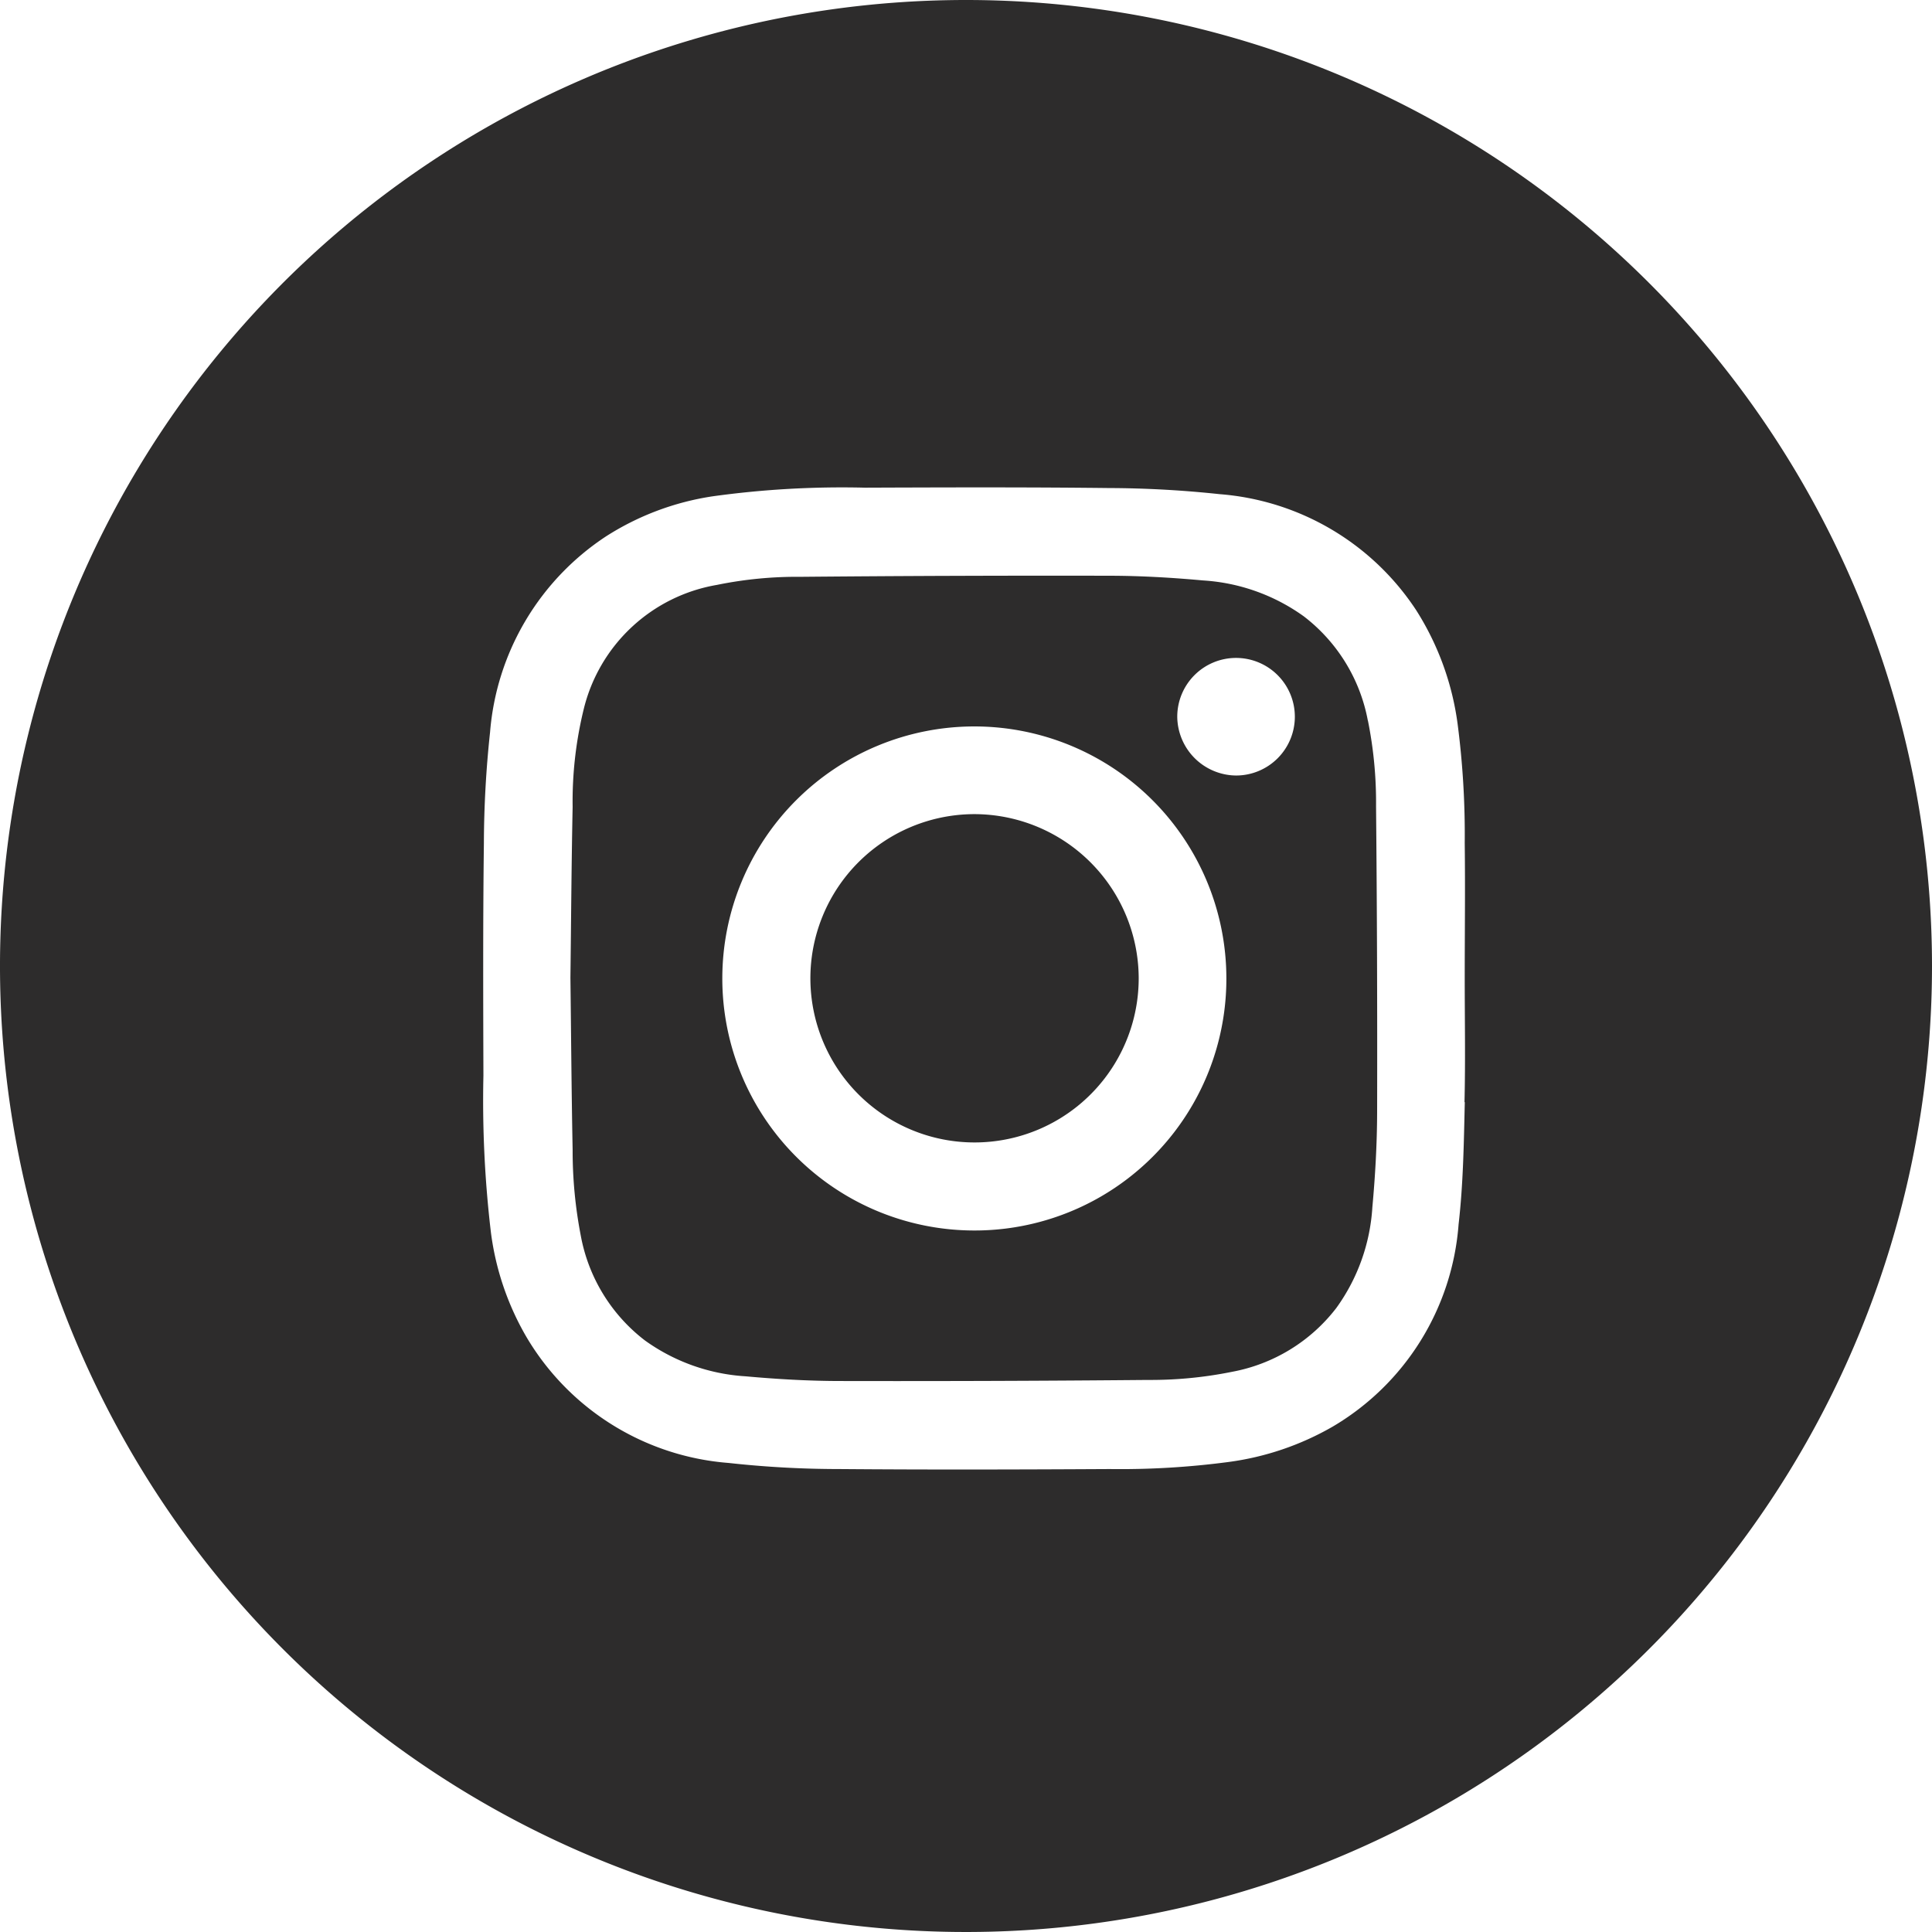
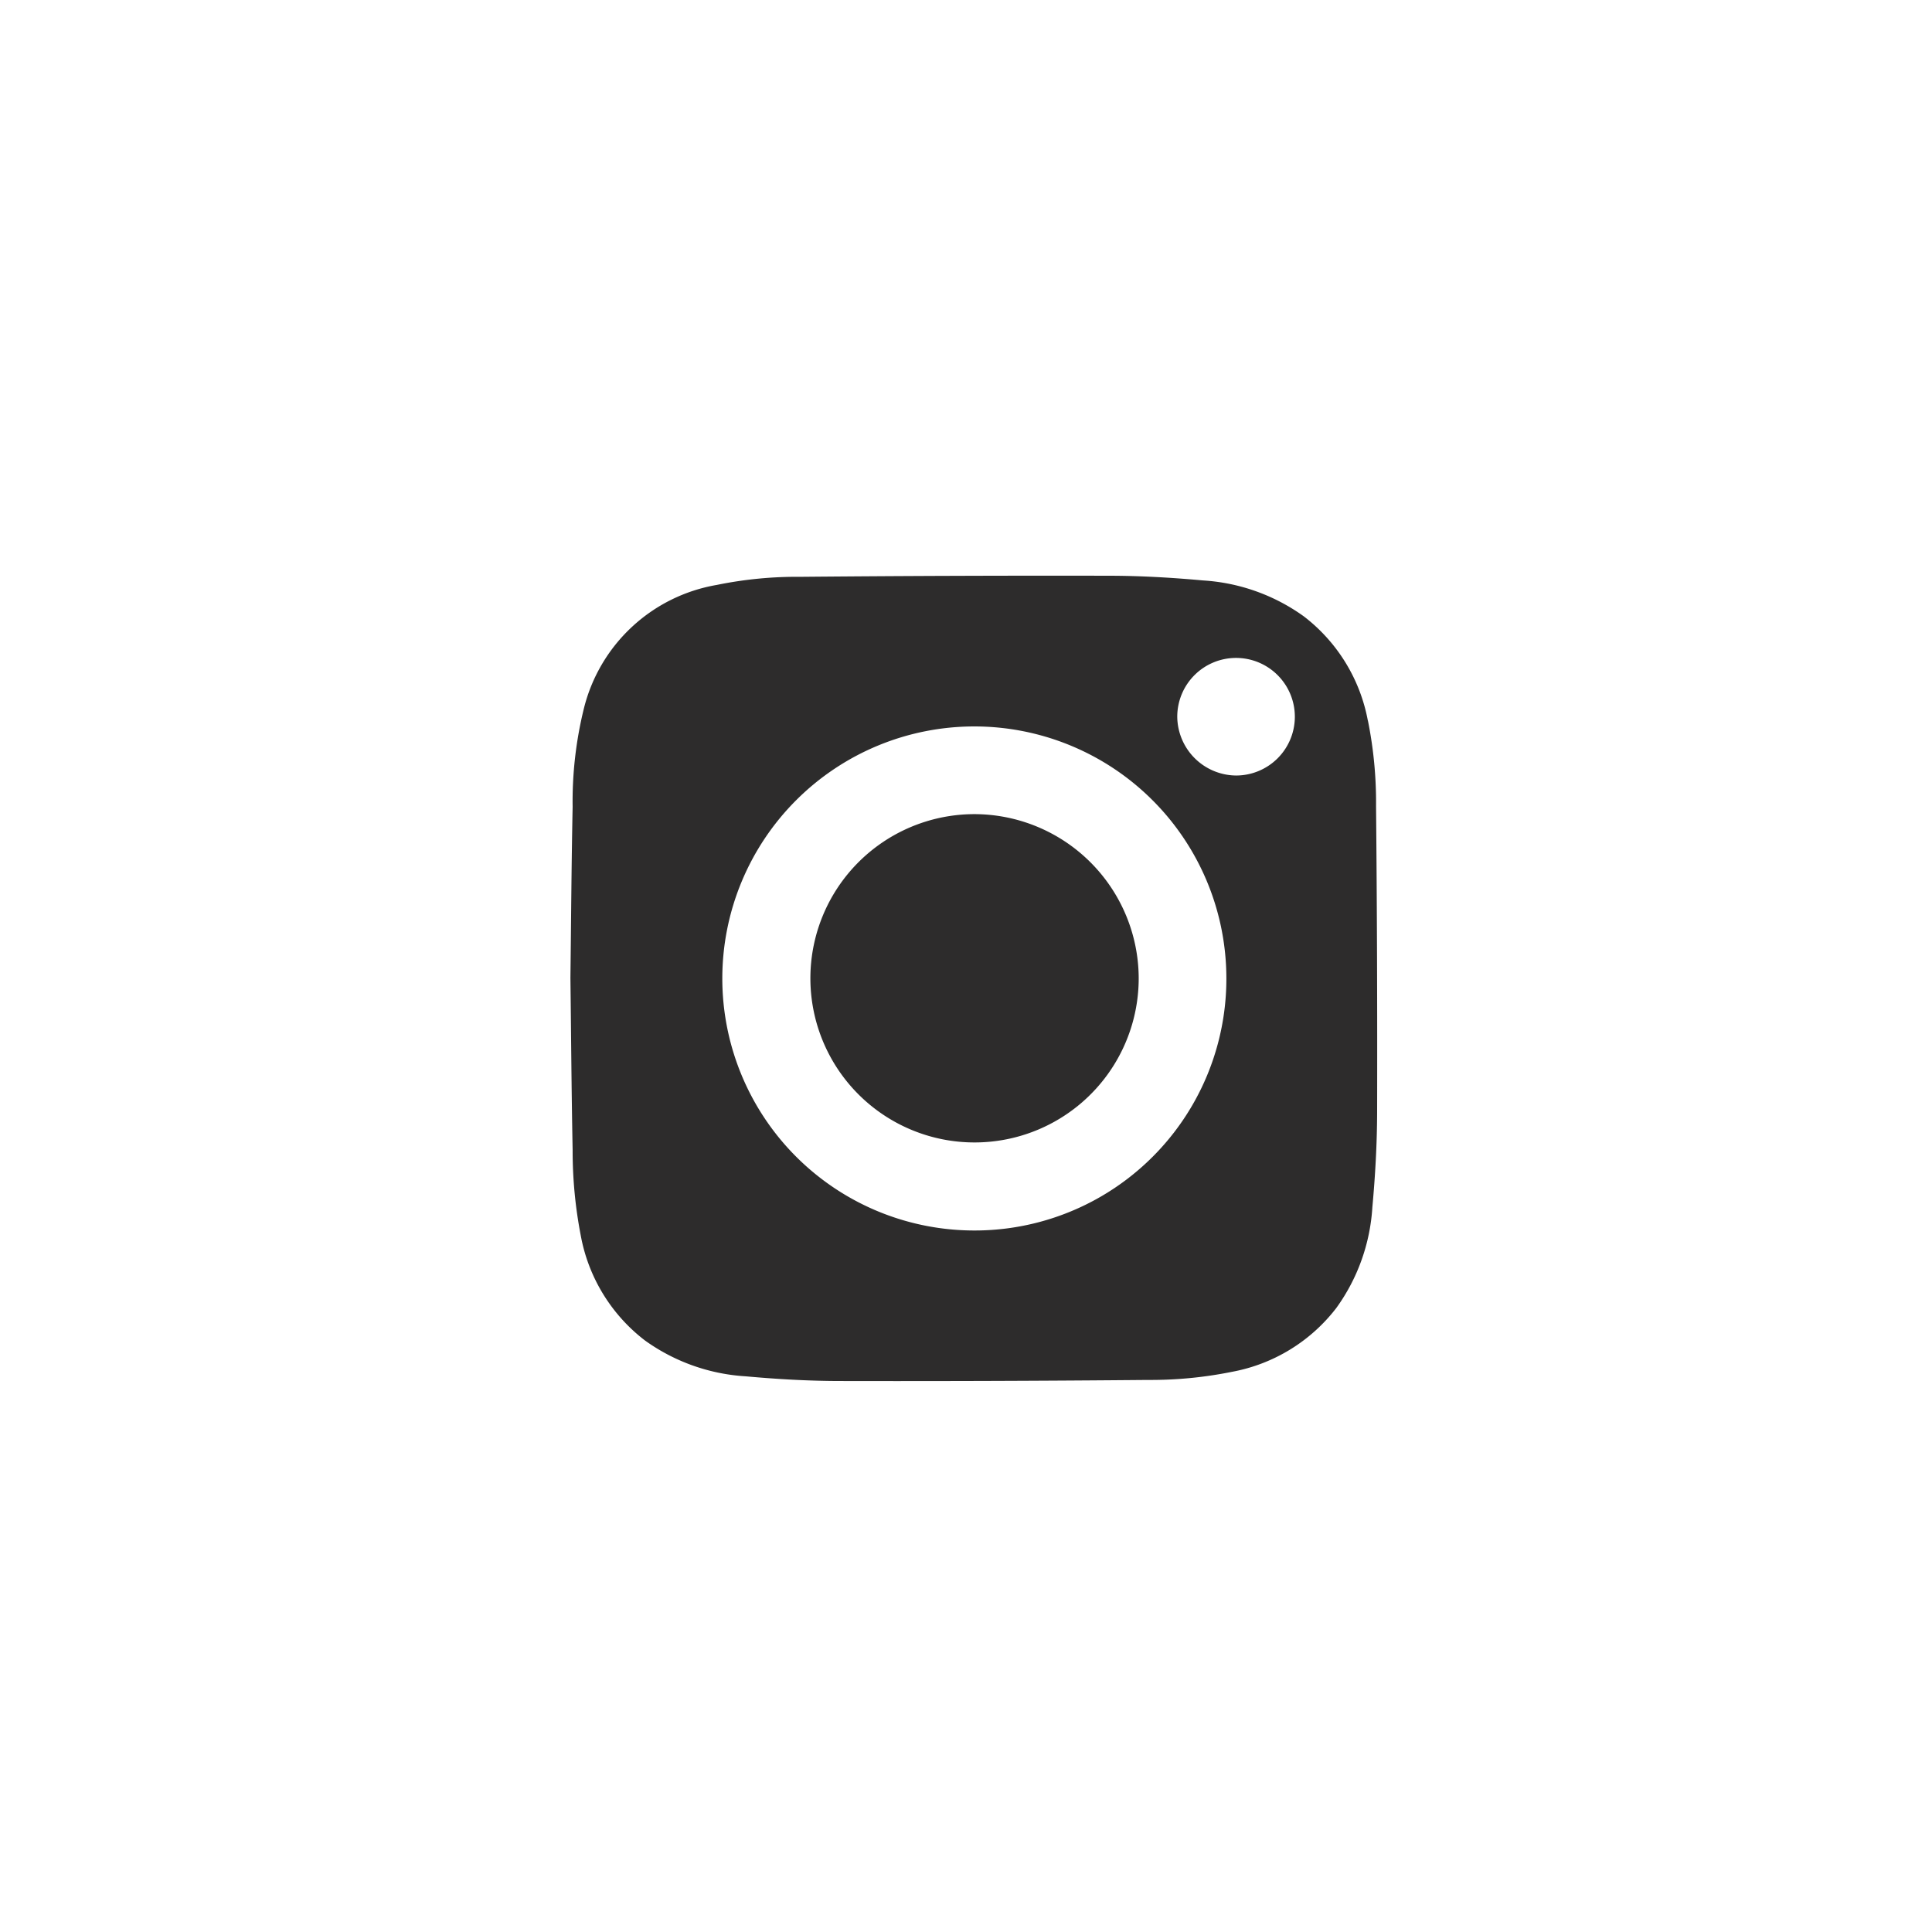
<svg xmlns="http://www.w3.org/2000/svg" id="ig-b" width="57.67" height="57.67" viewBox="0 0 57.67 57.67">
  <defs>
    <clipPath id="clip-path">
      <rect id="Rectangle_22" data-name="Rectangle 22" width="57.67" height="57.67" fill="#2d2c2c" />
    </clipPath>
  </defs>
  <g id="Group_30" data-name="Group 30" clip-path="url(#clip-path)">
    <path id="Path_29" data-name="Path 29" d="M132.776,128.528a4.9,4.9,0,1,0,4.913,4.879,4.912,4.912,0,0,0-4.913-4.879" transform="translate(-103.699 -104.226)" fill="#2d2c2c" />
    <path id="Path_30" data-name="Path 30" d="M113.855,95.208a5.094,5.094,0,0,0-1.913-3.113,5.75,5.75,0,0,0-3.008-1.071c-.92-.084-1.846-.138-2.769-.14q-4.619-.01-9.238.032a11.9,11.9,0,0,0-2.506.242,4.949,4.949,0,0,0-3.97,3.7,11.582,11.582,0,0,0-.333,2.924c-.035,1.7-.045,3.4-.066,5.1.021,1.713.032,3.425.066,5.138a13.285,13.285,0,0,0,.243,2.56,5.1,5.1,0,0,0,1.916,3.131,5.746,5.746,0,0,0,3.008,1.07c.926.084,1.858.138,2.787.14q4.61.01,9.22-.032a12.217,12.217,0,0,0,2.506-.242,5.094,5.094,0,0,0,3.117-1.907,5.73,5.73,0,0,0,1.075-3.007c.086-.938.139-1.881.142-2.823q.011-4.574-.032-9.148a12.36,12.36,0,0,0-.244-2.56M102.1,110.428a7.523,7.523,0,1,1,7.532-7.524,7.513,7.513,0,0,1-7.532,7.524m7.823-13.581a1.772,1.772,0,0,1-1.757-1.756,1.755,1.755,0,1,1,1.757,1.756" transform="translate(-73.025 -73.698)" fill="#2d2c2c" />
-     <path id="Path_31" data-name="Path 31" d="M28.835,0A28.835,28.835,0,1,0,57.67,28.835,28.836,28.836,0,0,0,28.835,0M43.724,32.9c-.029,1.216-.046,2.438-.185,3.643a7.674,7.674,0,0,1-3.754,6.039,8.457,8.457,0,0,1-3.127,1.06,24.549,24.549,0,0,1-3.534.209c-2.692.015-5.384.022-8.075,0a30.284,30.284,0,0,1-3.3-.182A7.7,7.7,0,0,1,15.709,39.9a8.293,8.293,0,0,1-1.055-3.11,33.389,33.389,0,0,1-.224-4.68c-.007-2.31-.015-4.619.014-6.929a31.807,31.807,0,0,1,.184-3.321,7.735,7.735,0,0,1,3.458-5.847,8.142,8.142,0,0,1,3.2-1.2,28.125,28.125,0,0,1,4.533-.256c2.423-.009,4.846-.017,7.269.011a31.97,31.97,0,0,1,3.321.183,7.733,7.733,0,0,1,5.863,3.462,8.379,8.379,0,0,1,1.24,3.416,25.509,25.509,0,0,1,.21,3.534c.017,1.349,0,2.7,0,4.047,0,1.229.023,2.459-.007,3.688" fill="#2d2c2c" />
  </g>
</svg>